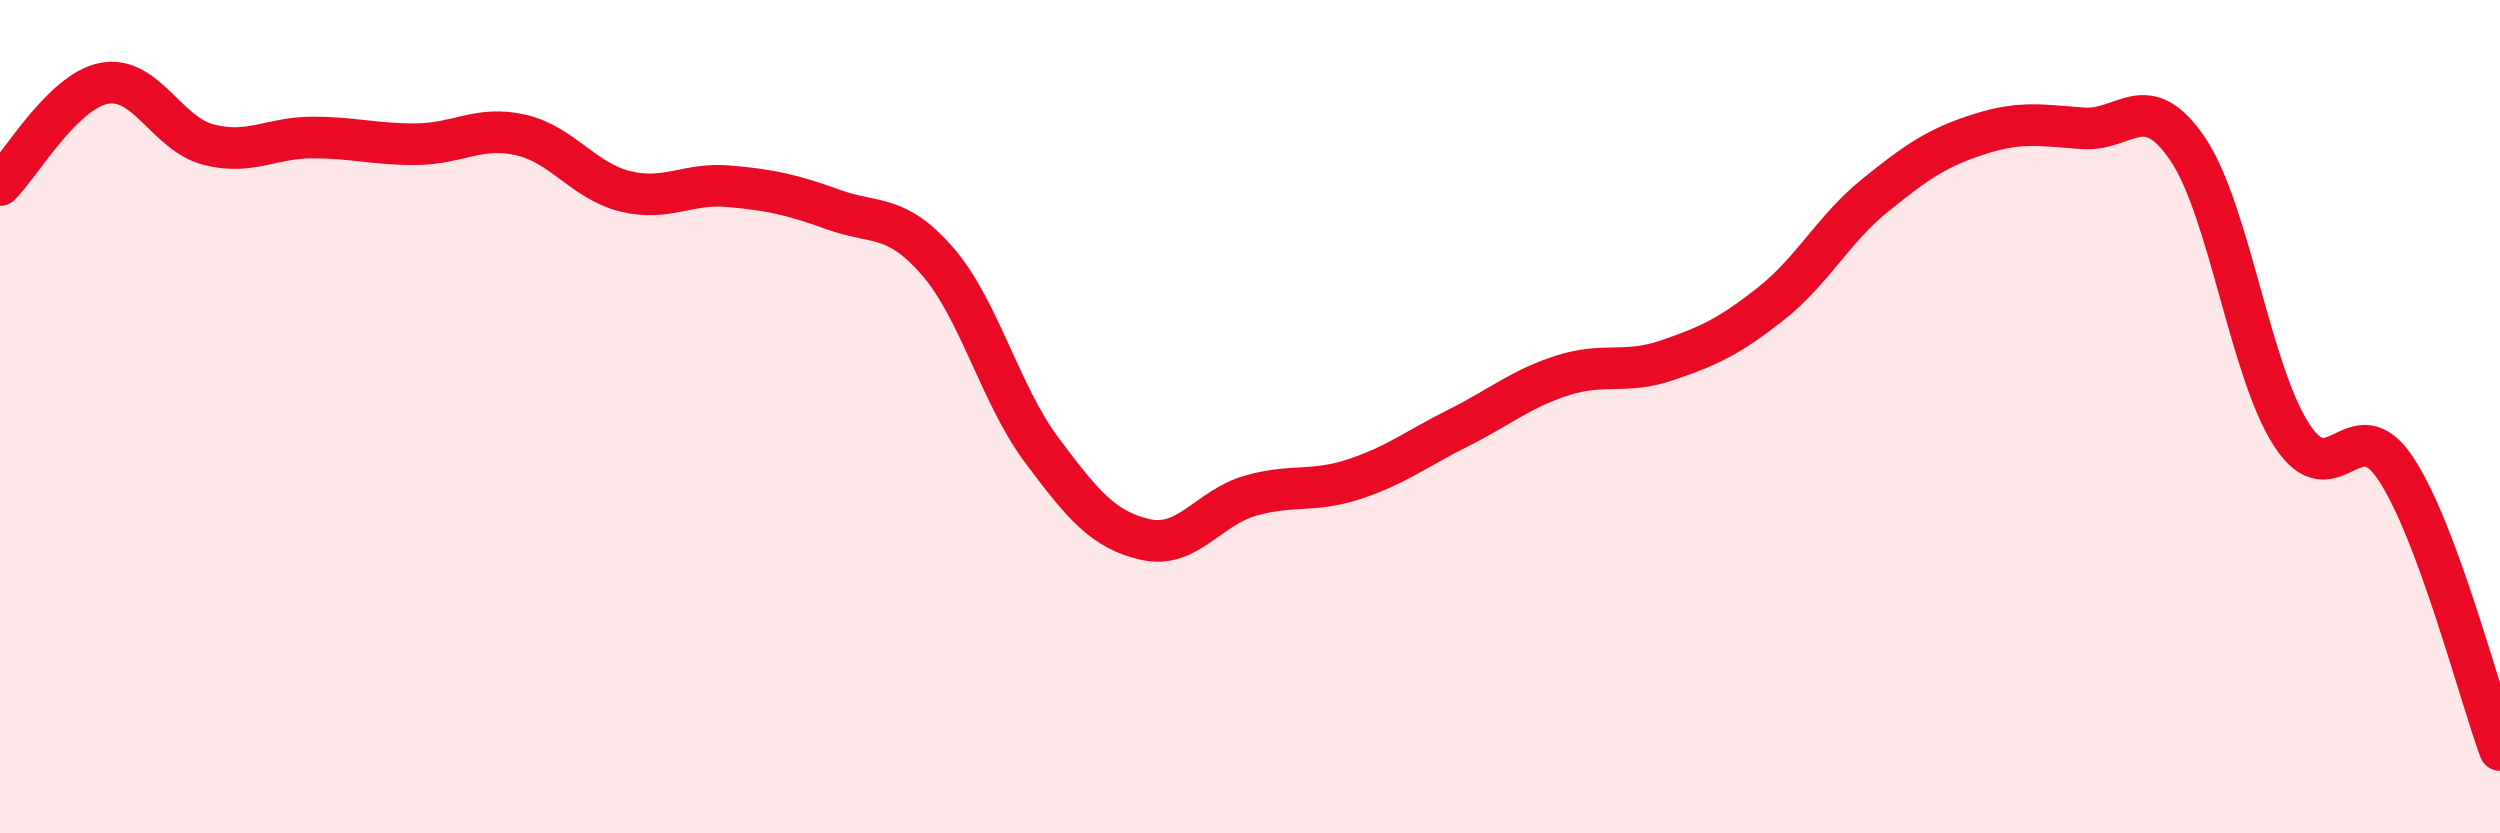
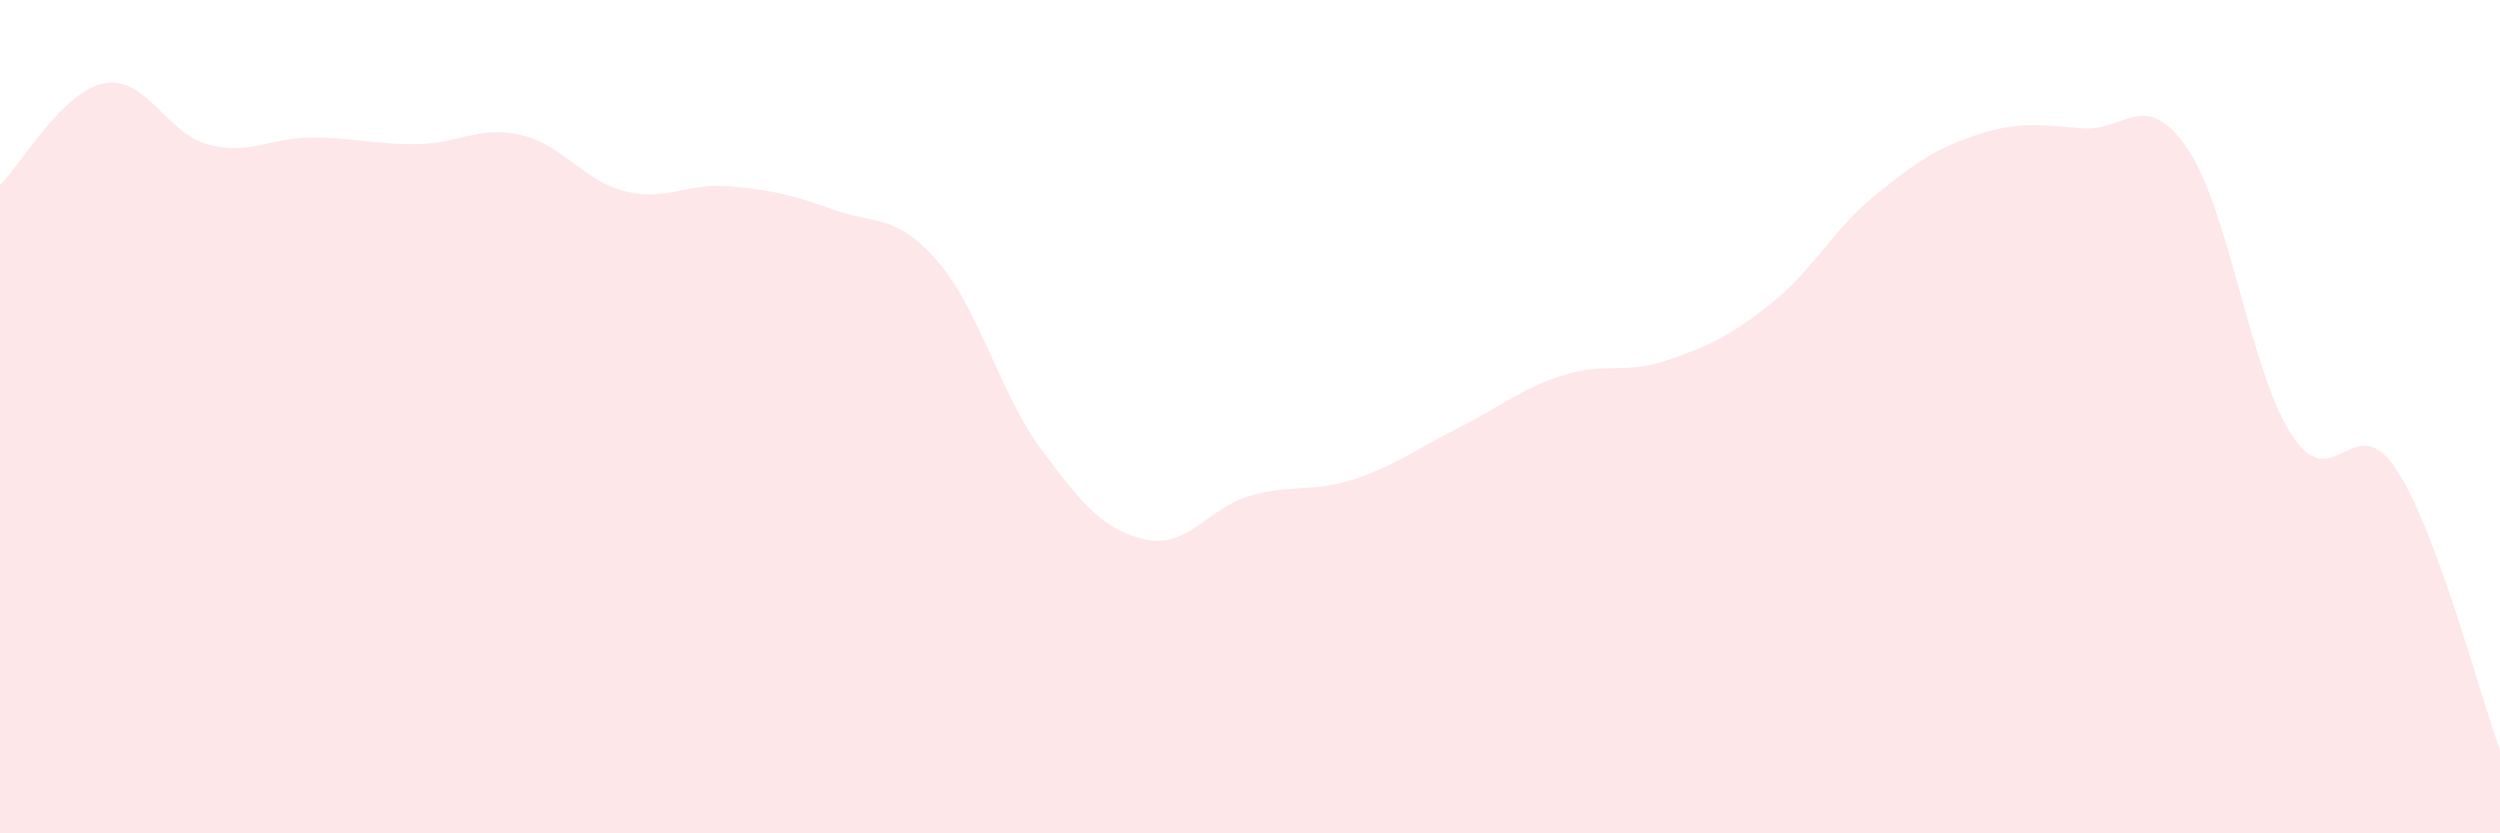
<svg xmlns="http://www.w3.org/2000/svg" width="60" height="20" viewBox="0 0 60 20">
  <path d="M 0,4.44 C 0.5,3.95 1.5,2.19 2.5,2 C 3.5,1.81 4,3.21 5,3.47 C 6,3.73 6.5,3.3 7.5,3.3 C 8.5,3.3 9,3.47 10,3.46 C 11,3.45 11.5,3.01 12.5,3.24 C 13.5,3.47 14,4.34 15,4.59 C 16,4.84 16.5,4.38 17.5,4.47 C 18.5,4.56 19,4.67 20,5.03 C 21,5.39 21.5,5.12 22.5,6.27 C 23.5,7.42 24,9.46 25,10.8 C 26,12.14 26.5,12.73 27.5,12.95 C 28.5,13.17 29,12.19 30,11.9 C 31,11.61 31.5,11.83 32.5,11.5 C 33.5,11.17 34,10.77 35,10.27 C 36,9.77 36.5,9.33 37.5,9.01 C 38.5,8.69 39,8.99 40,8.65 C 41,8.31 41.5,8.08 42.5,7.29 C 43.5,6.5 44,5.5 45,4.69 C 46,3.88 46.5,3.54 47.5,3.22 C 48.5,2.9 49,3.01 50,3.08 C 51,3.15 51.5,2.1 52.5,3.57 C 53.5,5.04 54,8.9 55,10.44 C 56,11.98 56.5,9.74 57.5,11.25 C 58.5,12.76 59.5,16.65 60,18L60 20L0 20Z" fill="#EB0A25" opacity="0.1" stroke-linecap="round" stroke-linejoin="round" />
-   <path d="M 0,4.44 C 0.5,3.95 1.5,2.19 2.5,2 C 3.5,1.81 4,3.21 5,3.47 C 6,3.73 6.5,3.3 7.5,3.3 C 8.5,3.3 9,3.47 10,3.46 C 11,3.45 11.5,3.01 12.5,3.24 C 13.5,3.47 14,4.34 15,4.59 C 16,4.84 16.5,4.38 17.5,4.47 C 18.5,4.56 19,4.67 20,5.03 C 21,5.39 21.5,5.12 22.5,6.27 C 23.5,7.42 24,9.46 25,10.8 C 26,12.14 26.5,12.73 27.5,12.95 C 28.5,13.17 29,12.19 30,11.9 C 31,11.61 31.5,11.83 32.5,11.5 C 33.5,11.17 34,10.77 35,10.27 C 36,9.77 36.5,9.33 37.5,9.01 C 38.5,8.69 39,8.99 40,8.65 C 41,8.31 41.5,8.08 42.5,7.29 C 43.5,6.5 44,5.5 45,4.69 C 46,3.88 46.5,3.54 47.5,3.22 C 48.5,2.9 49,3.01 50,3.08 C 51,3.15 51.5,2.1 52.5,3.57 C 53.5,5.04 54,8.9 55,10.44 C 56,11.98 56.5,9.74 57.5,11.25 C 58.5,12.76 59.5,16.65 60,18" stroke="#EB0A25" stroke-width="1" fill="none" stroke-linecap="round" stroke-linejoin="round" />
</svg>